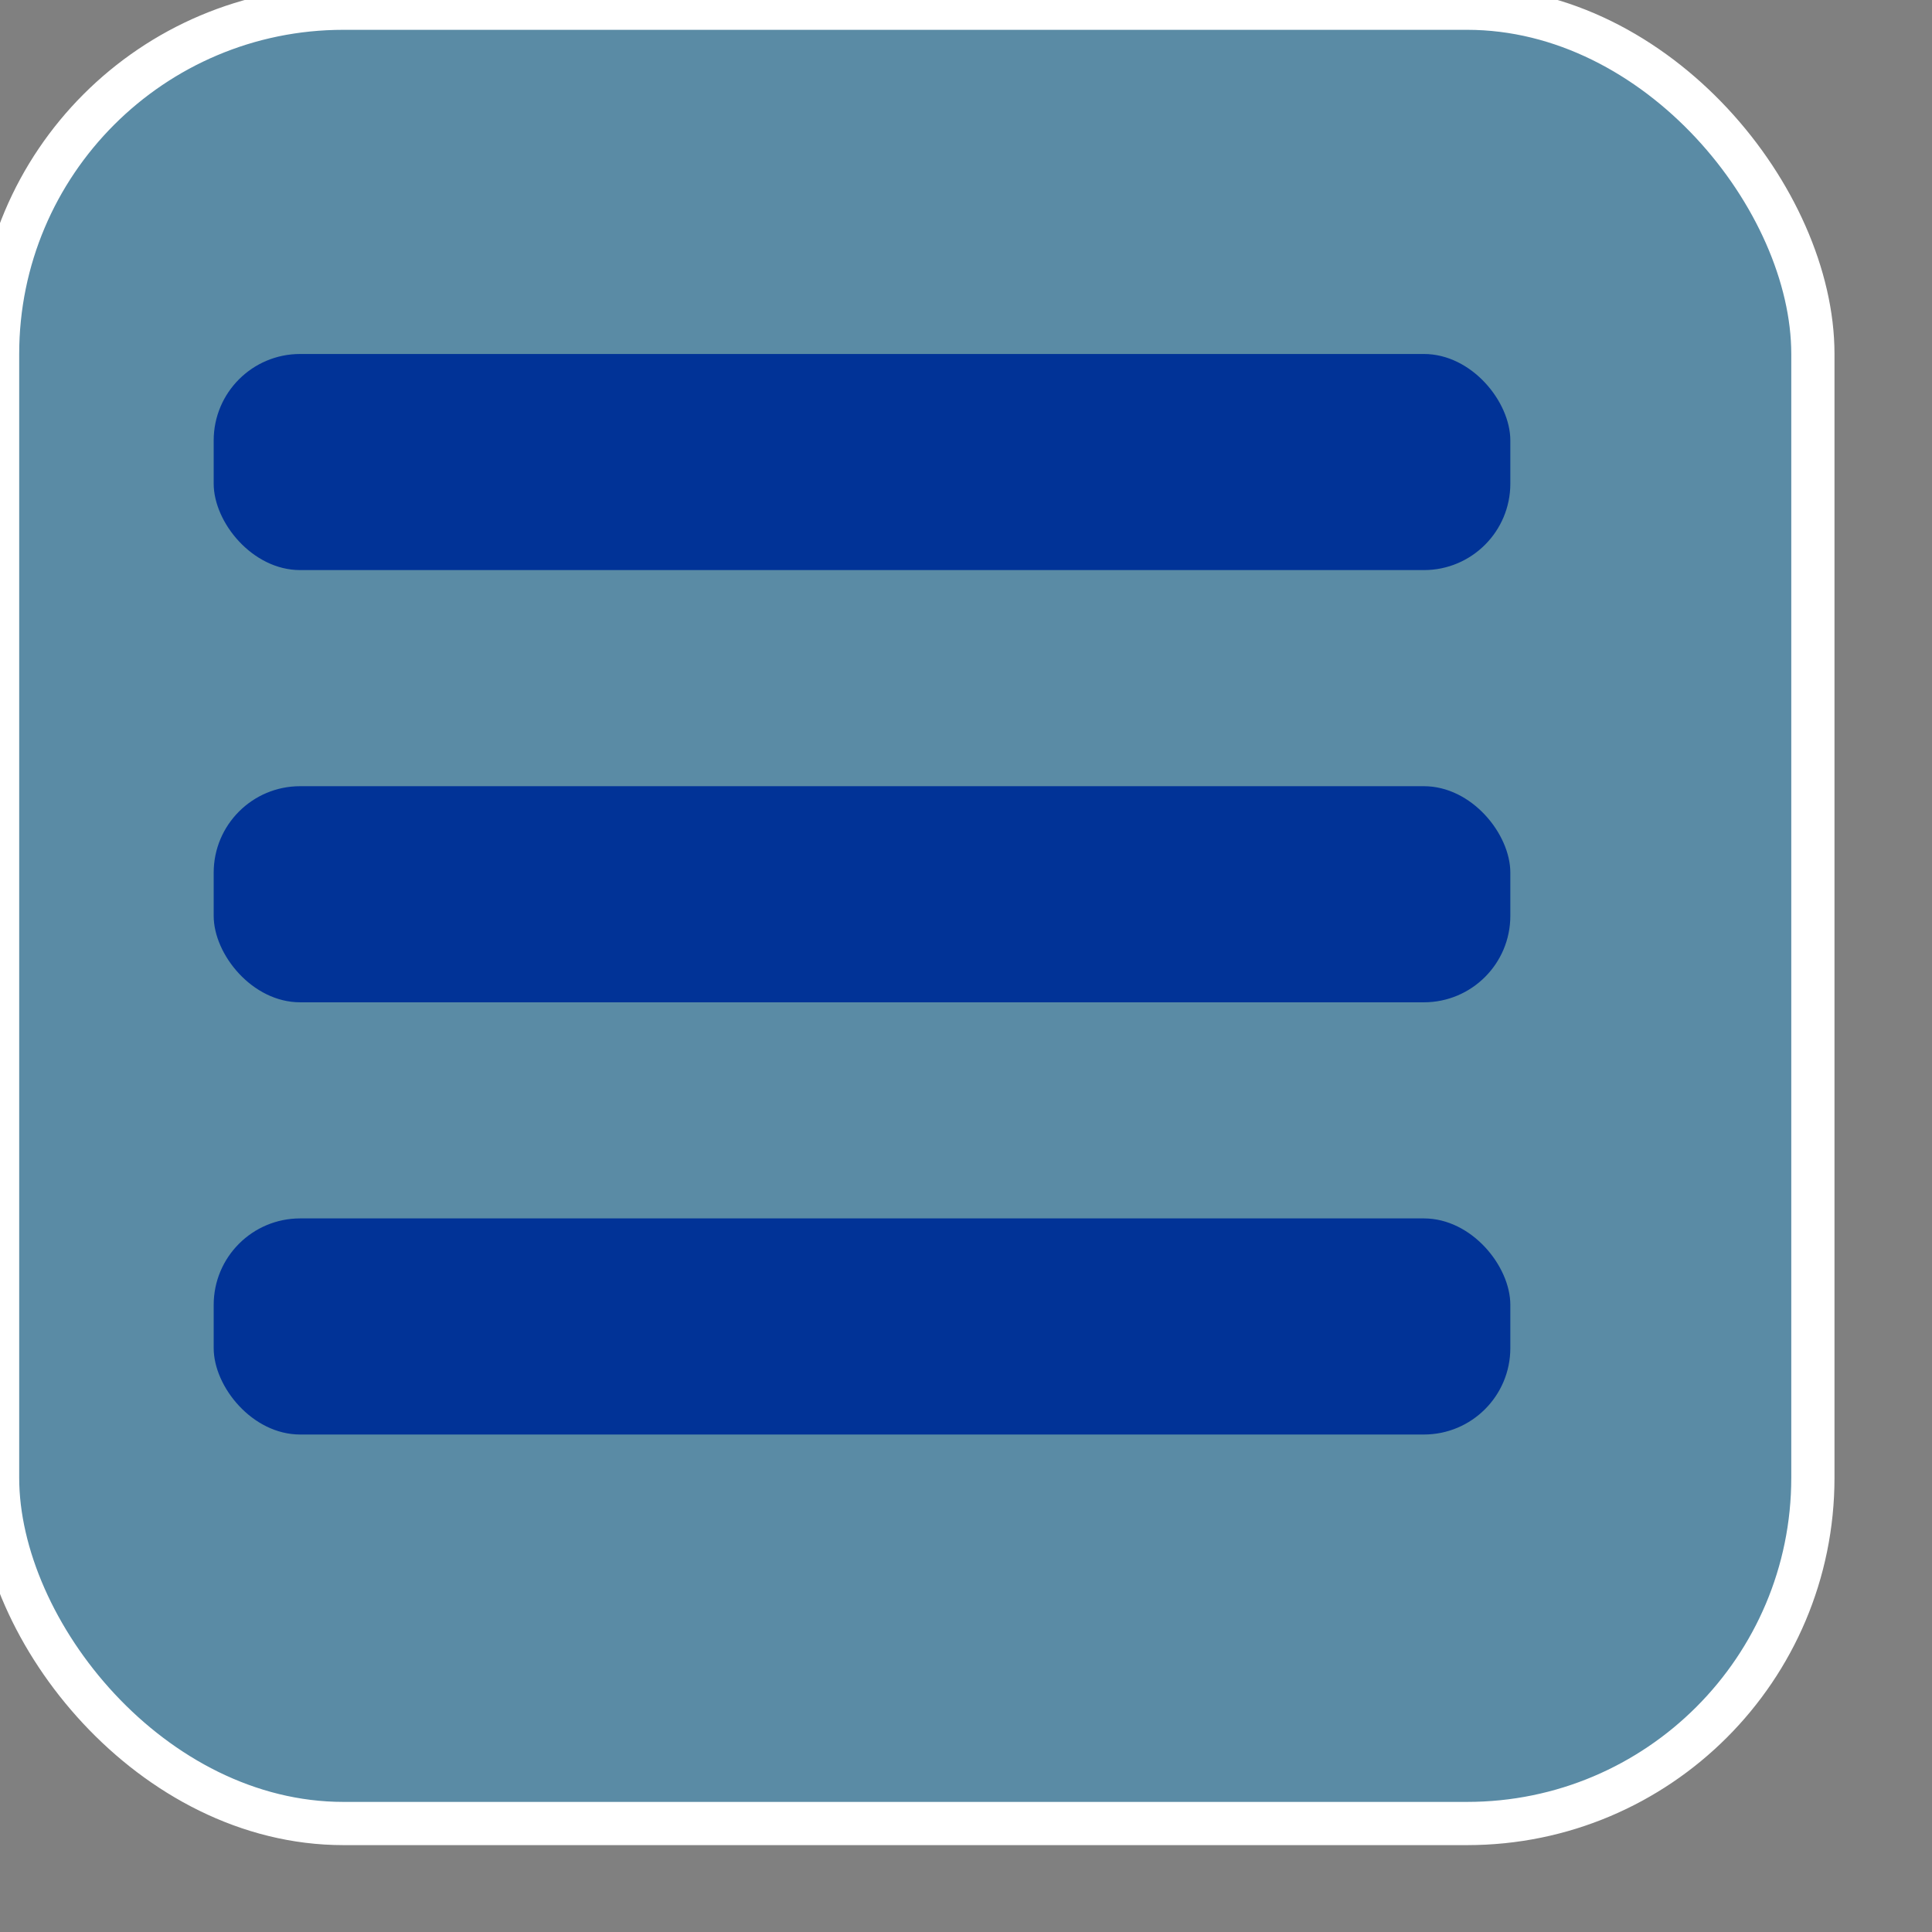
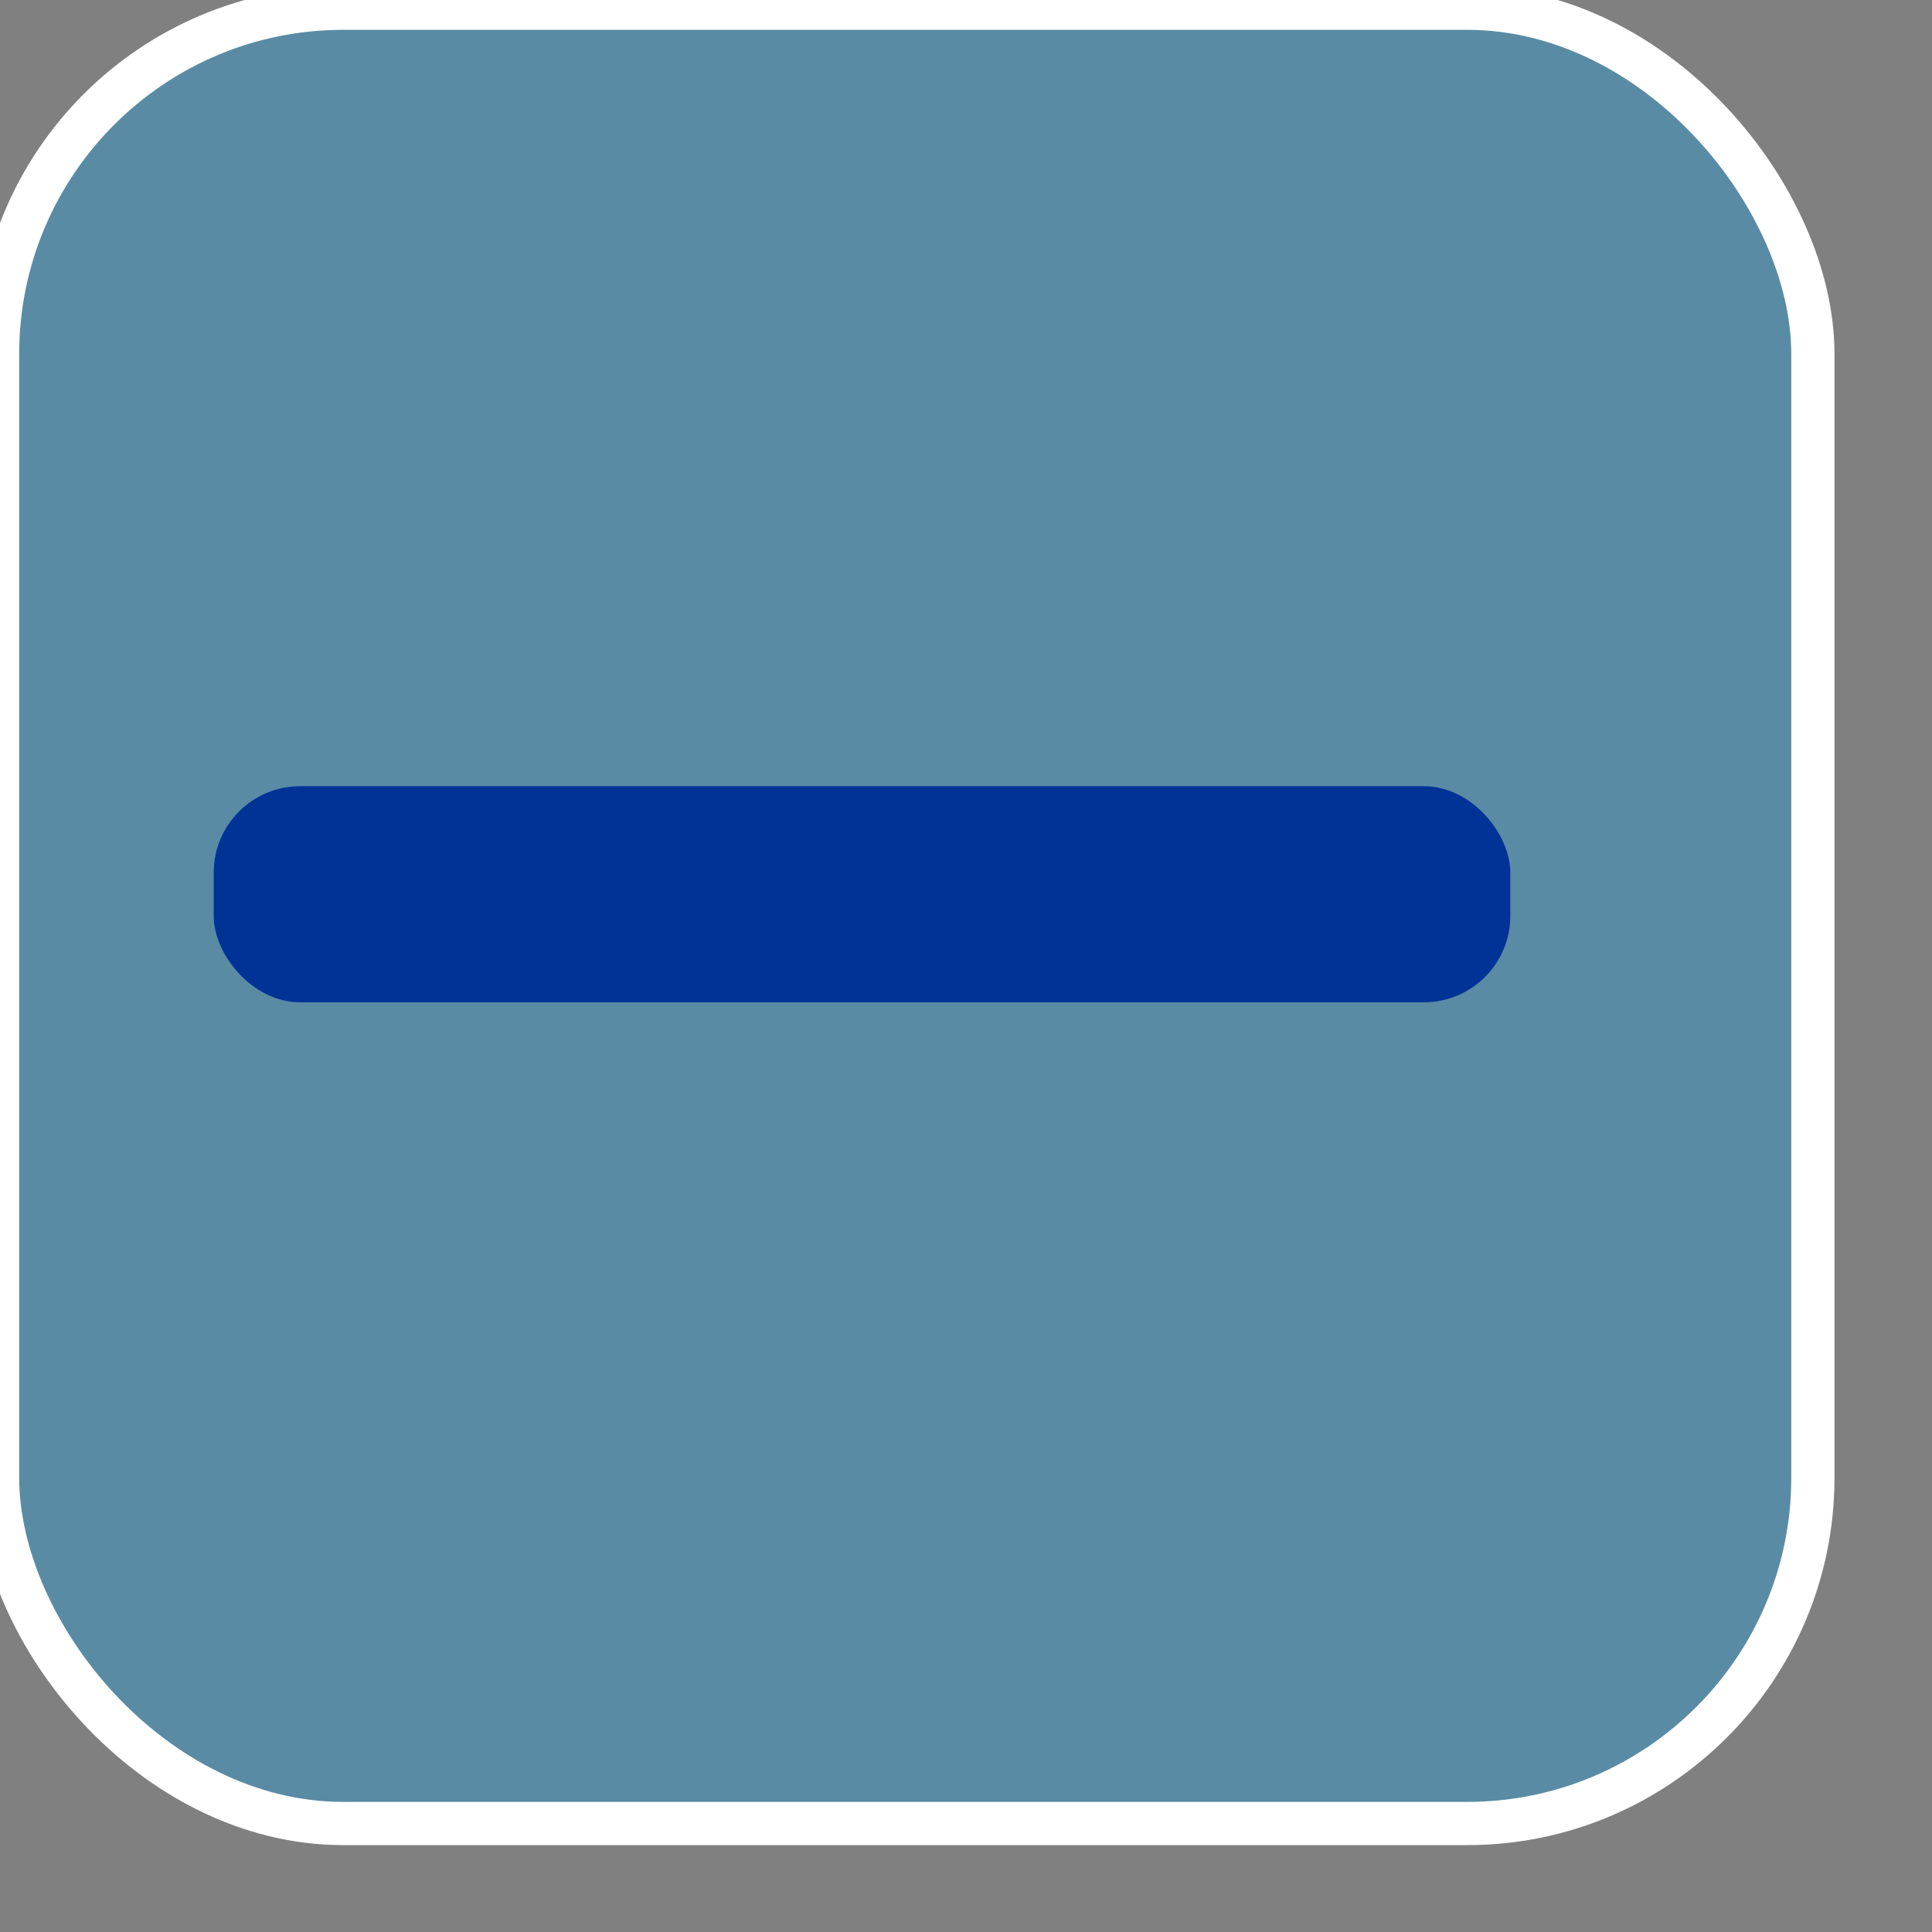
<svg xmlns="http://www.w3.org/2000/svg" width="44.7" height="44.7" version="1.1" style="fill:#013397; stroke-width:0.44;">
  <rect width="100%" height="100%" fill="#808080" stroke="none" />
  <defs />
  <g transform="translate(-17.056,-87.81)">
    <rect x="17" y="88" ry="8" width="42" height="42" style="fill:#00a3fc; fill-opacity:0.3; stroke-width:1; stroke:white; " />
-     <rect x="22" y="96" ry="2" width="30" height="5" />
    <rect x="22" y="106" ry="2" width="30" height="5" />
-     <rect x="22" y="116" ry="2" width="30" height="5" />
  </g>
</svg>